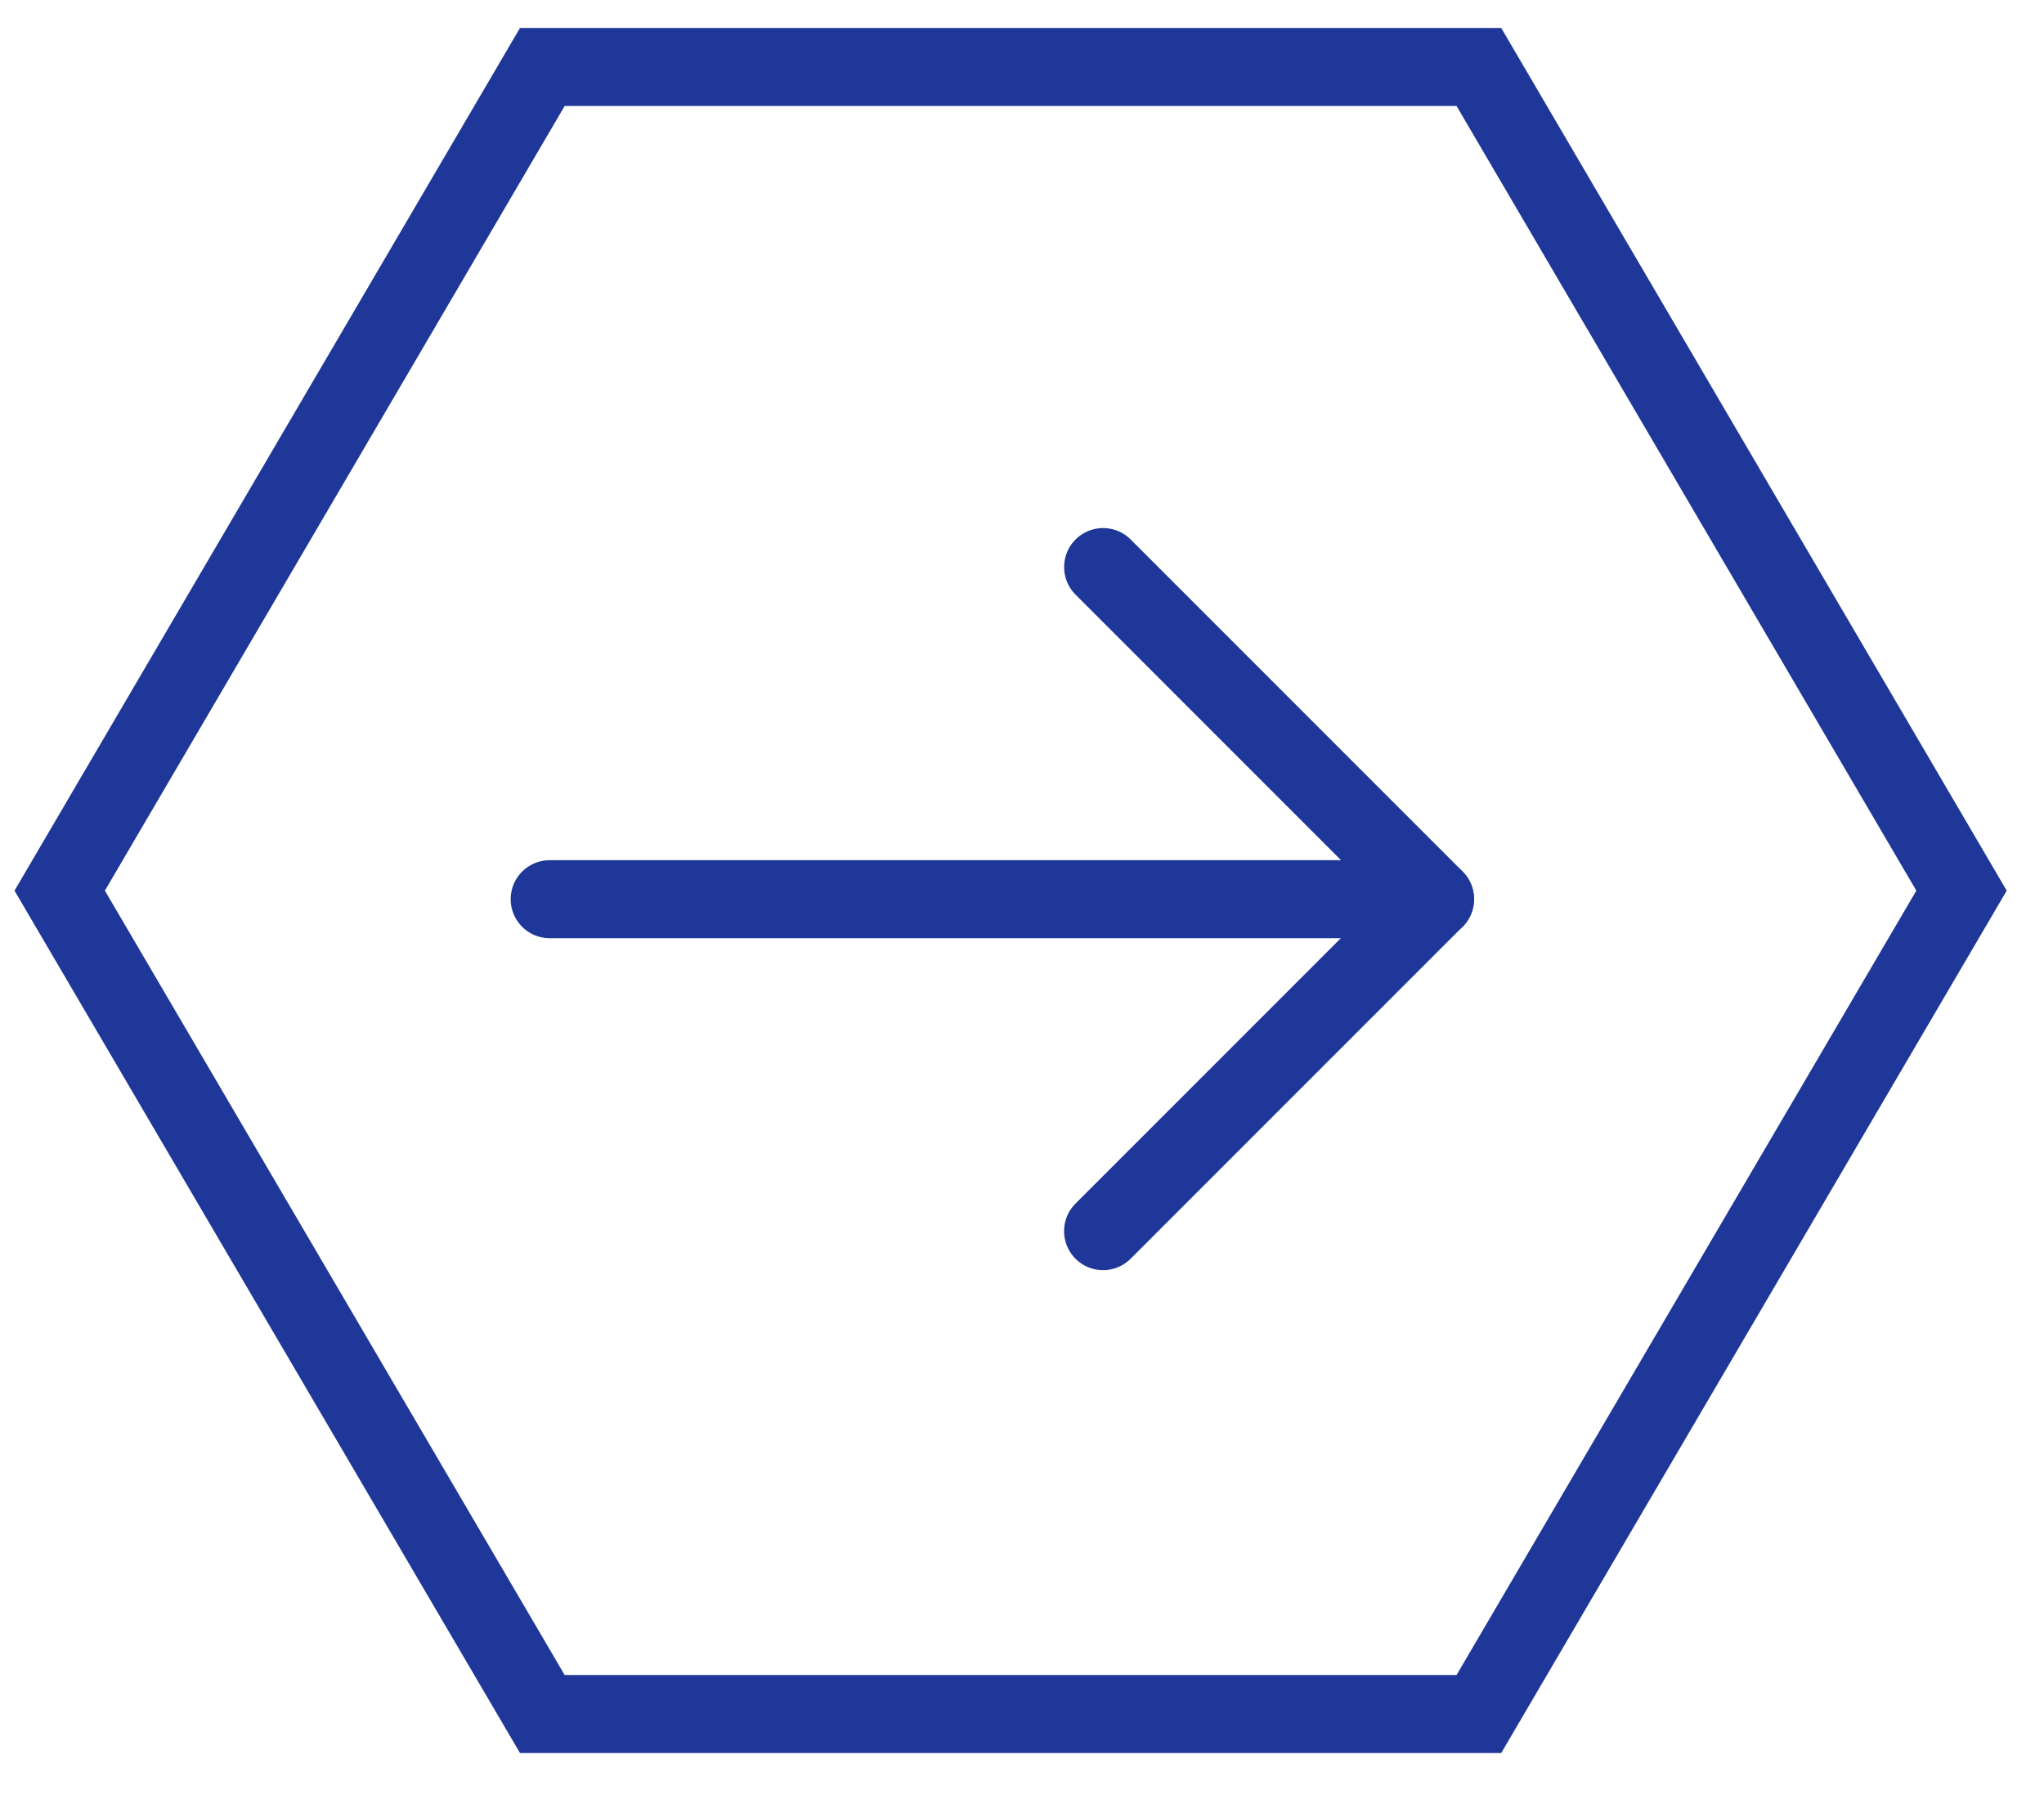
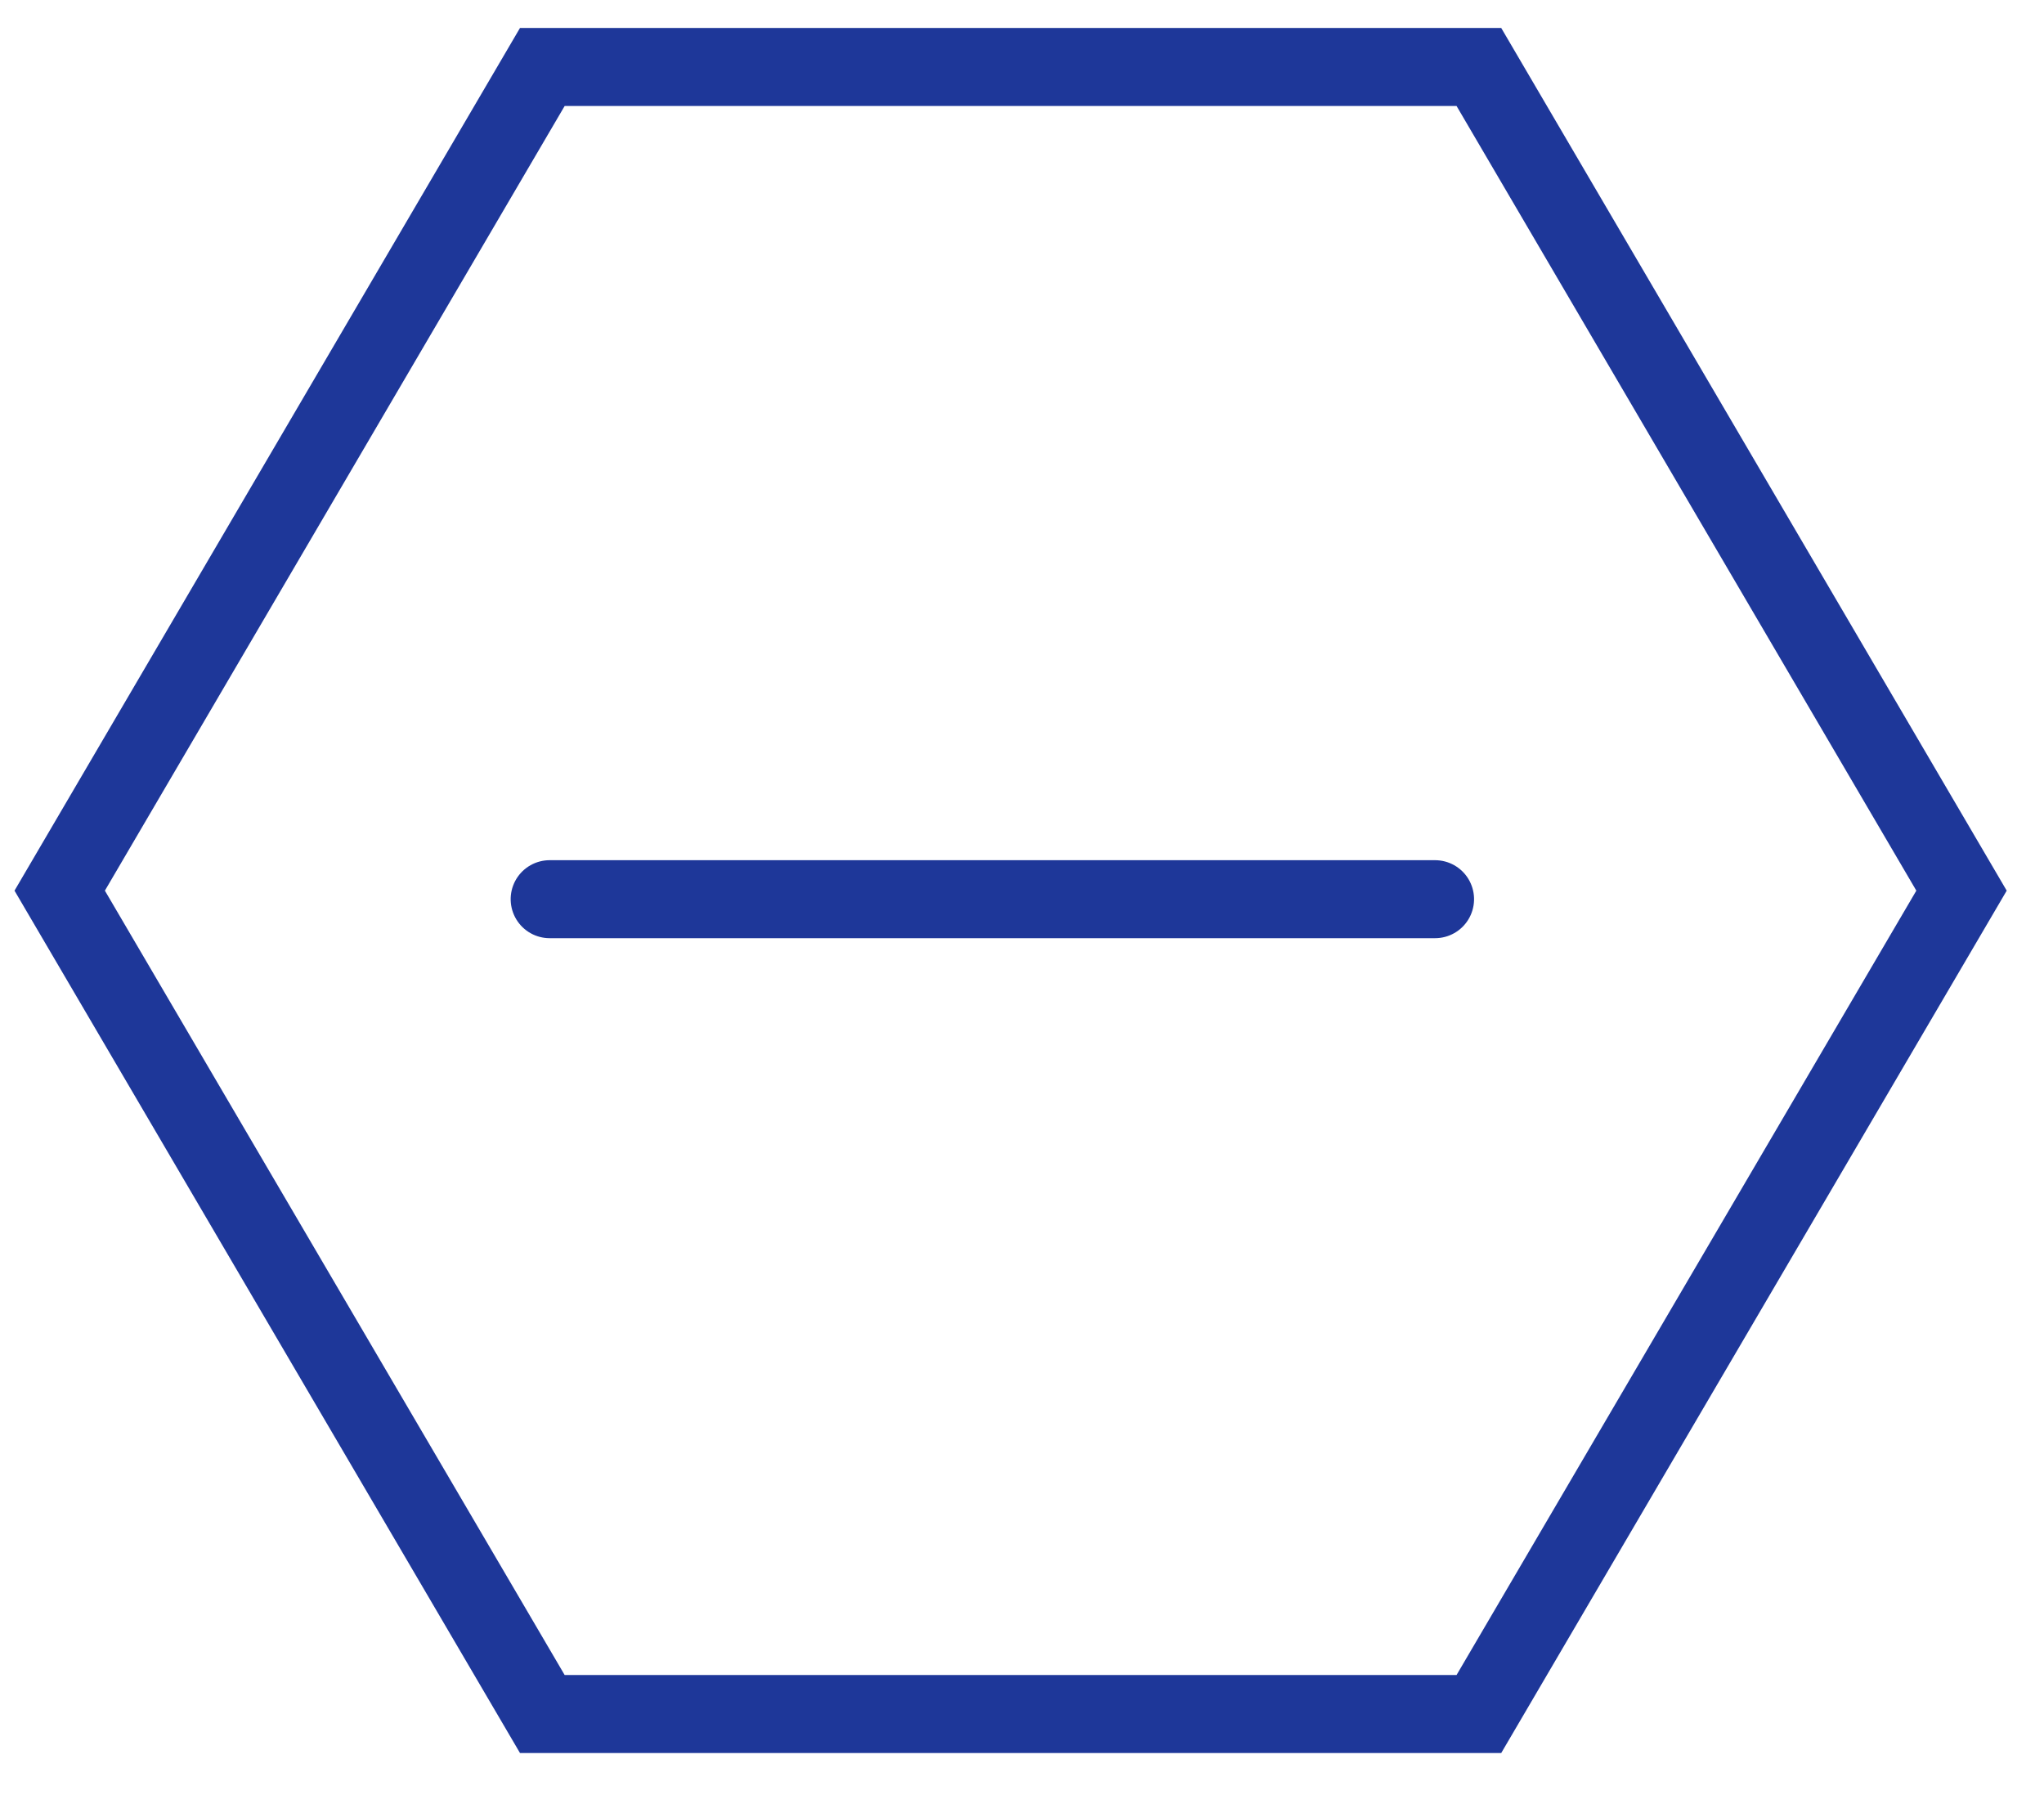
<svg xmlns="http://www.w3.org/2000/svg" width="34px" height="30px" viewBox="0 0 34 30" version="1.1">
  <title>Arrow Right</title>
  <desc>Created with Sketch.</desc>
  <g id="✅-Startseite" stroke="none" stroke-width="1" fill="none" fill-rule="evenodd">
    <g id="L_Startseite_V2.2-Copy" transform="translate(-564, -2175)">
      <g id="Unsere-Lösungen" transform="translate(0, 1687)">
        <g id="sgd-Grafik" transform="translate(451, 150)">
          <g id="vorbereitende-Buchhaltung" transform="translate(0, 191)">
            <g id="Arrow-Right" transform="translate(113, 145)">
              <rect id="Bound" x="0" y="0" width="33.619" height="33.619" />
              <path d="M16.812,0.992 L3.114,9.02 L3.114,24.599 L16.812,32.627 L30.505,24.599 L30.505,9.02 L16.812,0.992 Z" id="Polygon-Copy-5" stroke="#1E3799" stroke-width="1.297" transform="translate(16.81, 16.81) rotate(-270) translate(-16.81, -16.81) " />
-               <polyline id="Path" stroke="#1E3799" stroke-width="1.297" stroke-linecap="round" stroke-linejoin="round" transform="translate(18.349, 16.953) scale(-1, 1) rotate(135) translate(-18.349, -16.953) " points="22.253 13.048 22.253 20.858 14.444 20.858" />
              <path d="M16.507,9.59 L16.507,24.318" id="Path" stroke="#1E3799" stroke-width="1.297" stroke-linecap="round" stroke-linejoin="round" transform="translate(16.507, 16.954) rotate(90) translate(-16.507, -16.954) " />
            </g>
          </g>
        </g>
      </g>
    </g>
  </g>
</svg>